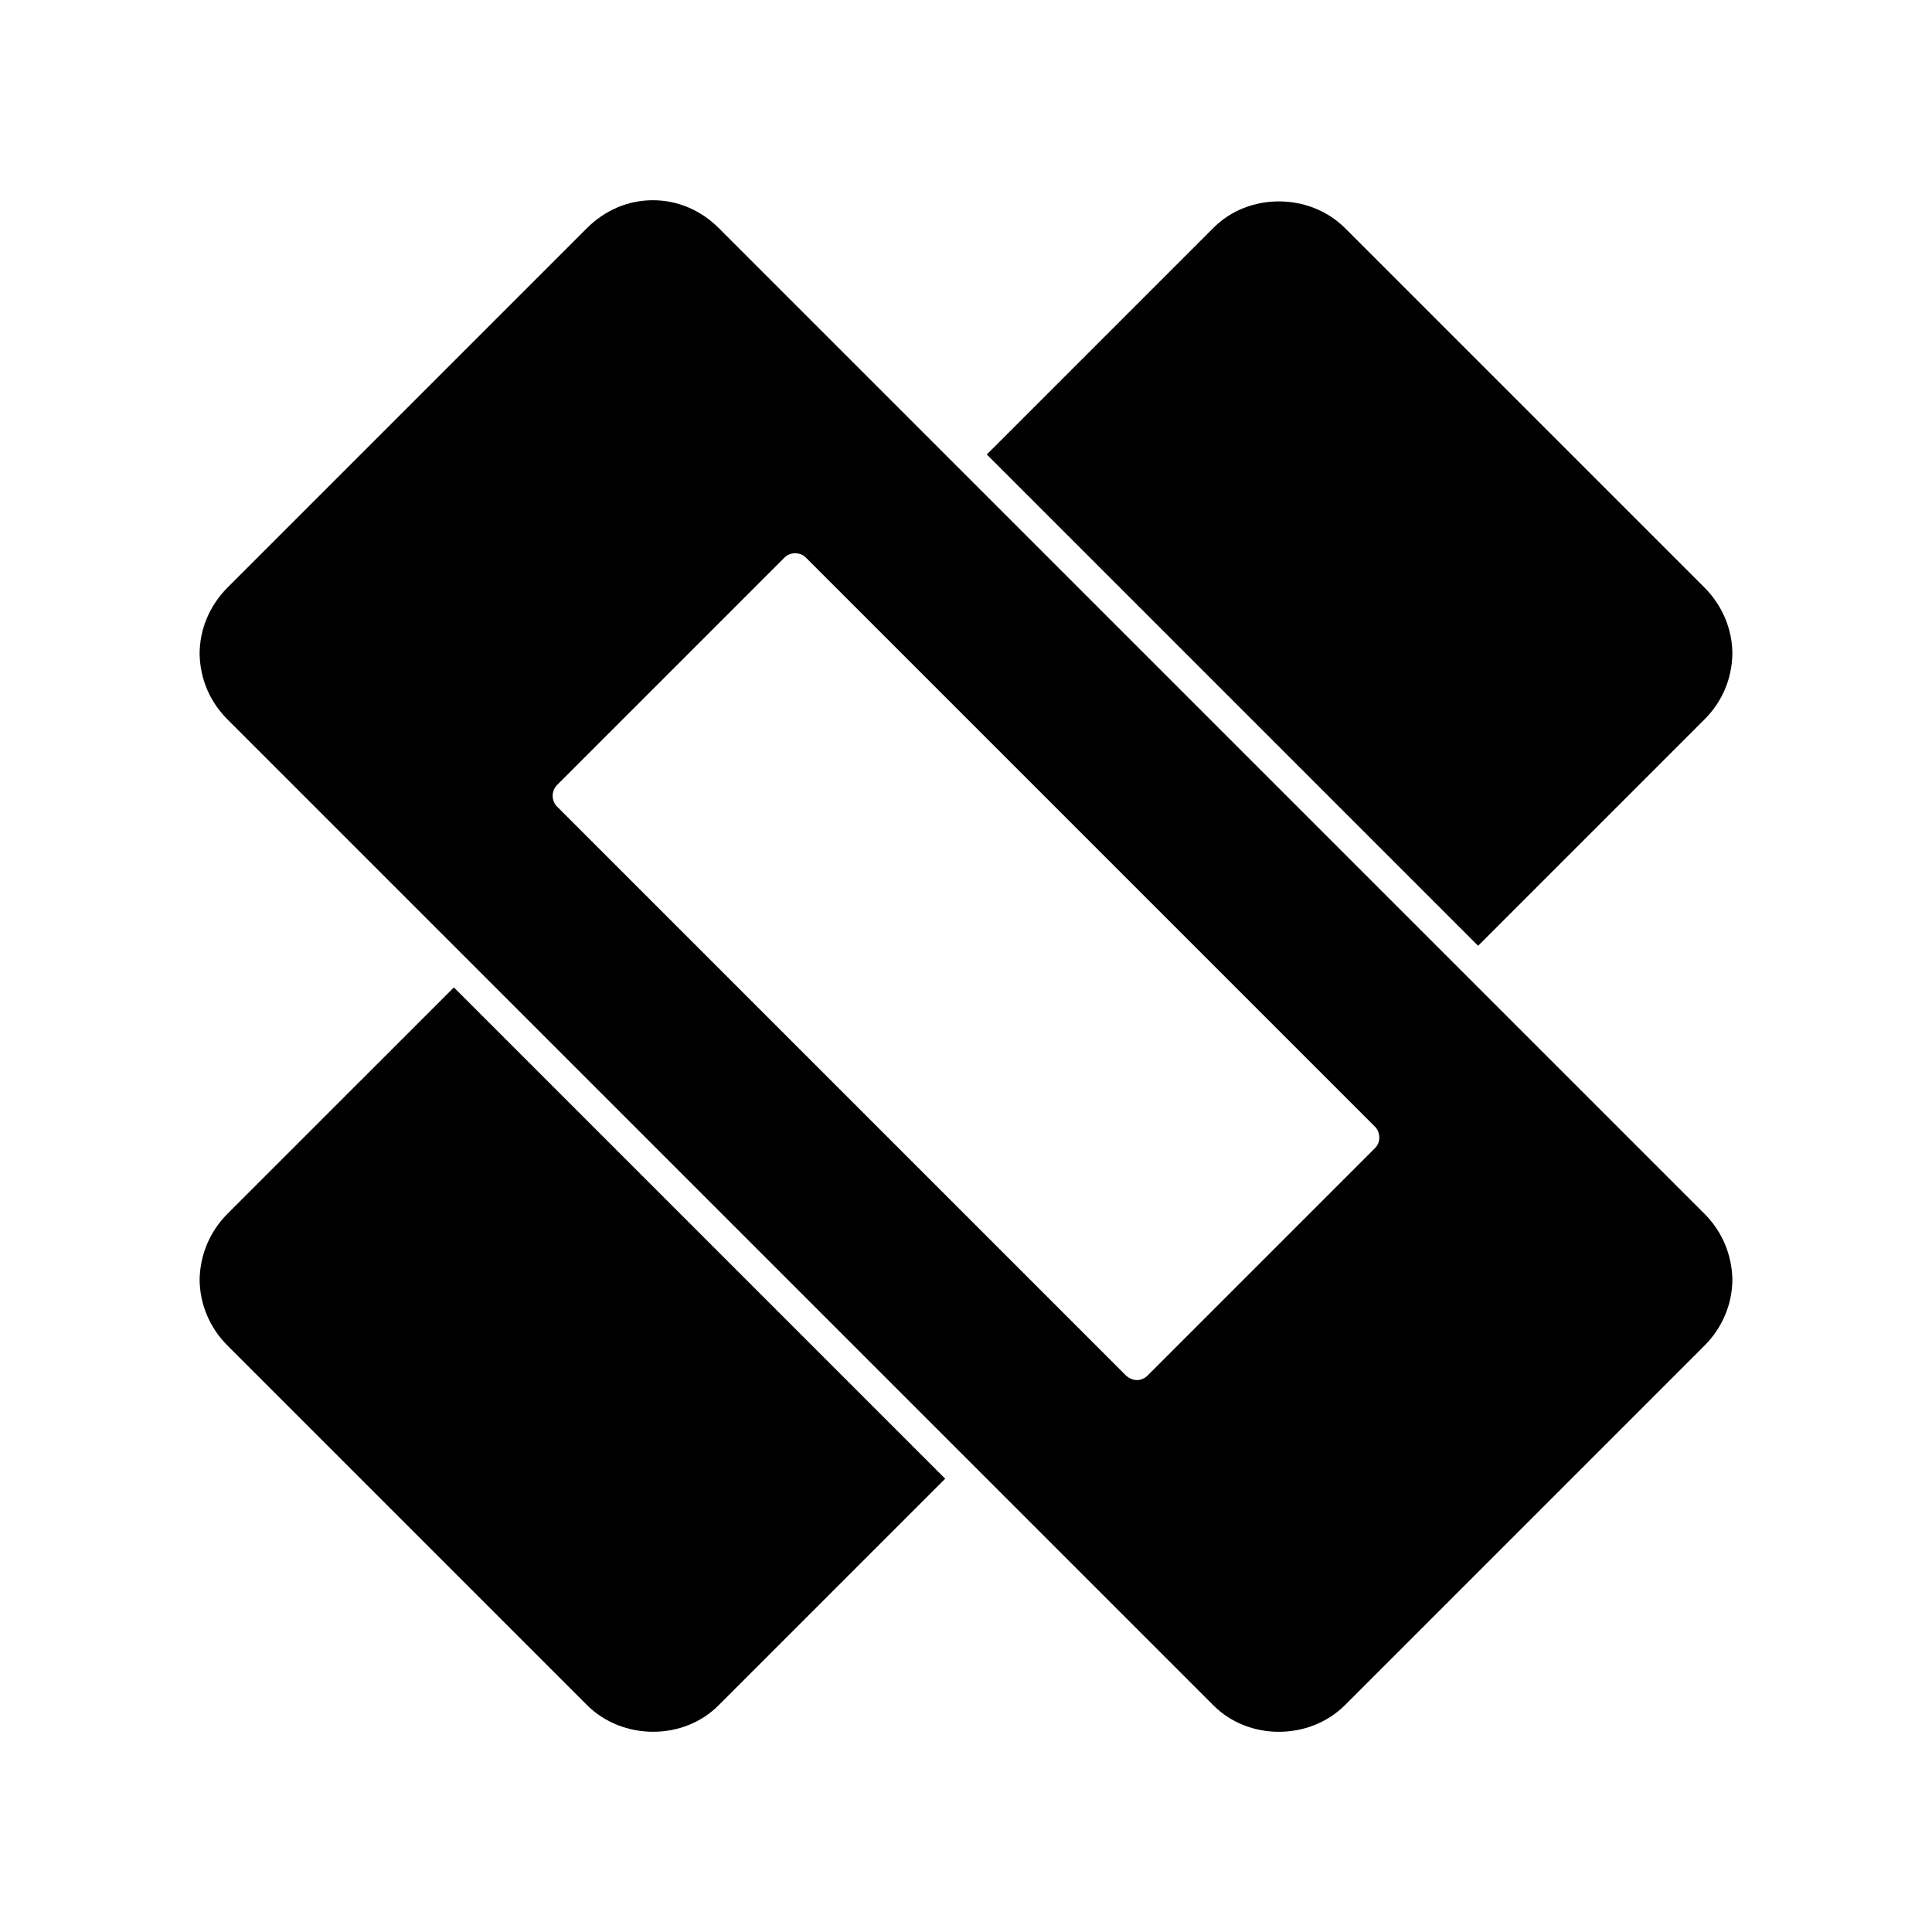
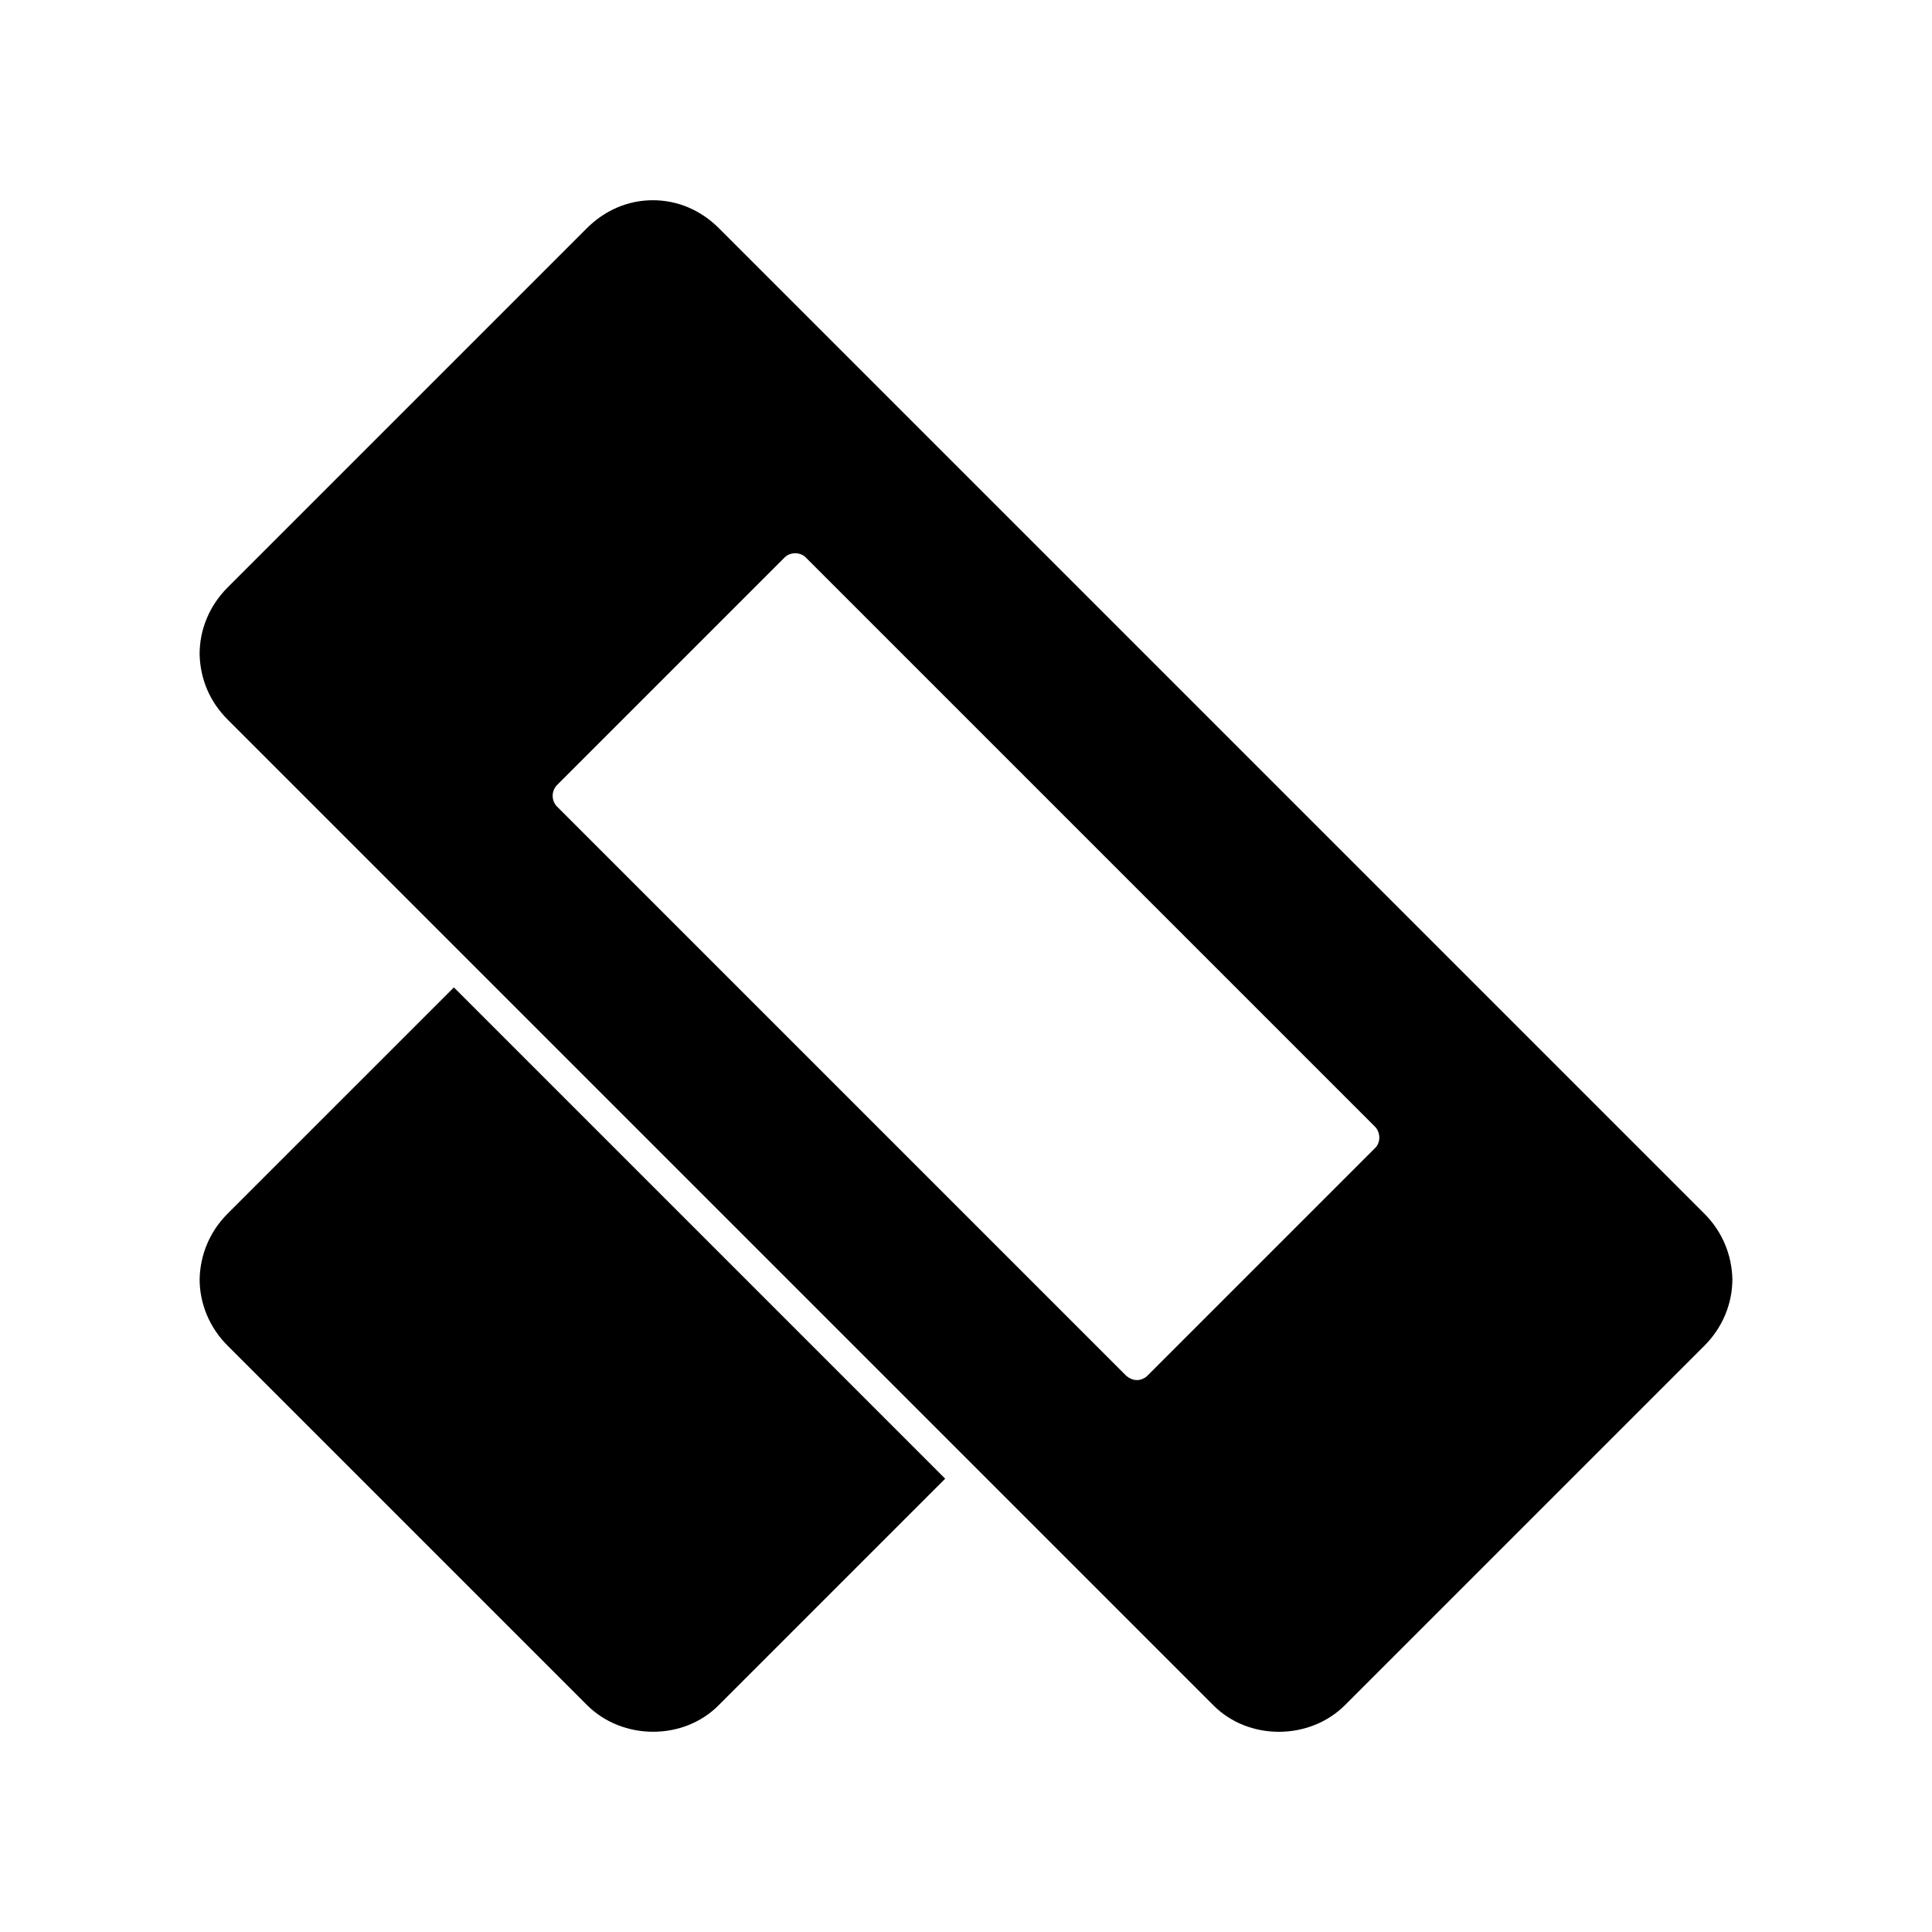
<svg xmlns="http://www.w3.org/2000/svg" fill="#000000" width="800px" height="800px" version="1.1" viewBox="144 144 512 512">
  <g>
    <path d="m204.3 465.65c-4.723 4.723-7.242 10.863-7.398 17.32 0 6.613 2.676 12.91 7.398 17.633l95.25 95.25c9.445 9.445 25.664 9.445 34.953 0l59.984-59.984-130.2-130.2z" />
    <path d="m334.5 204.46c-4.723-4.723-10.863-7.398-17.477-7.398-6.613 0-12.754 2.676-17.477 7.398l-95.25 95.25c-4.723 4.723-7.398 11.02-7.398 17.633 0.156 6.613 2.676 12.594 7.398 17.32l261.2 261.2c9.289 9.445 25.504 9.445 34.953 0l95.25-95.25c4.723-4.723 7.398-11.02 7.398-17.633-0.156-6.453-2.676-12.594-7.398-17.32zm173.97 243.72-60.457 60.457c-0.629 0.629-1.73 1.102-2.676 1.102-1.102 0-2.047-0.473-2.832-1.102l-150.98-150.98c-1.418-1.574-1.418-3.938 0-5.512l60.457-60.457c1.418-1.418 4.094-1.418 5.512 0l150.98 150.98c1.41 1.574 1.41 4.094-0.004 5.512z" />
-     <path d="m595.7 334.66c4.723-4.723 7.242-10.707 7.398-17.32 0-6.613-2.676-12.91-7.398-17.633l-95.25-95.25c-9.445-9.445-25.664-9.445-34.953 0l-59.984 59.984 130.2 130.2z" />
  </g>
</svg>